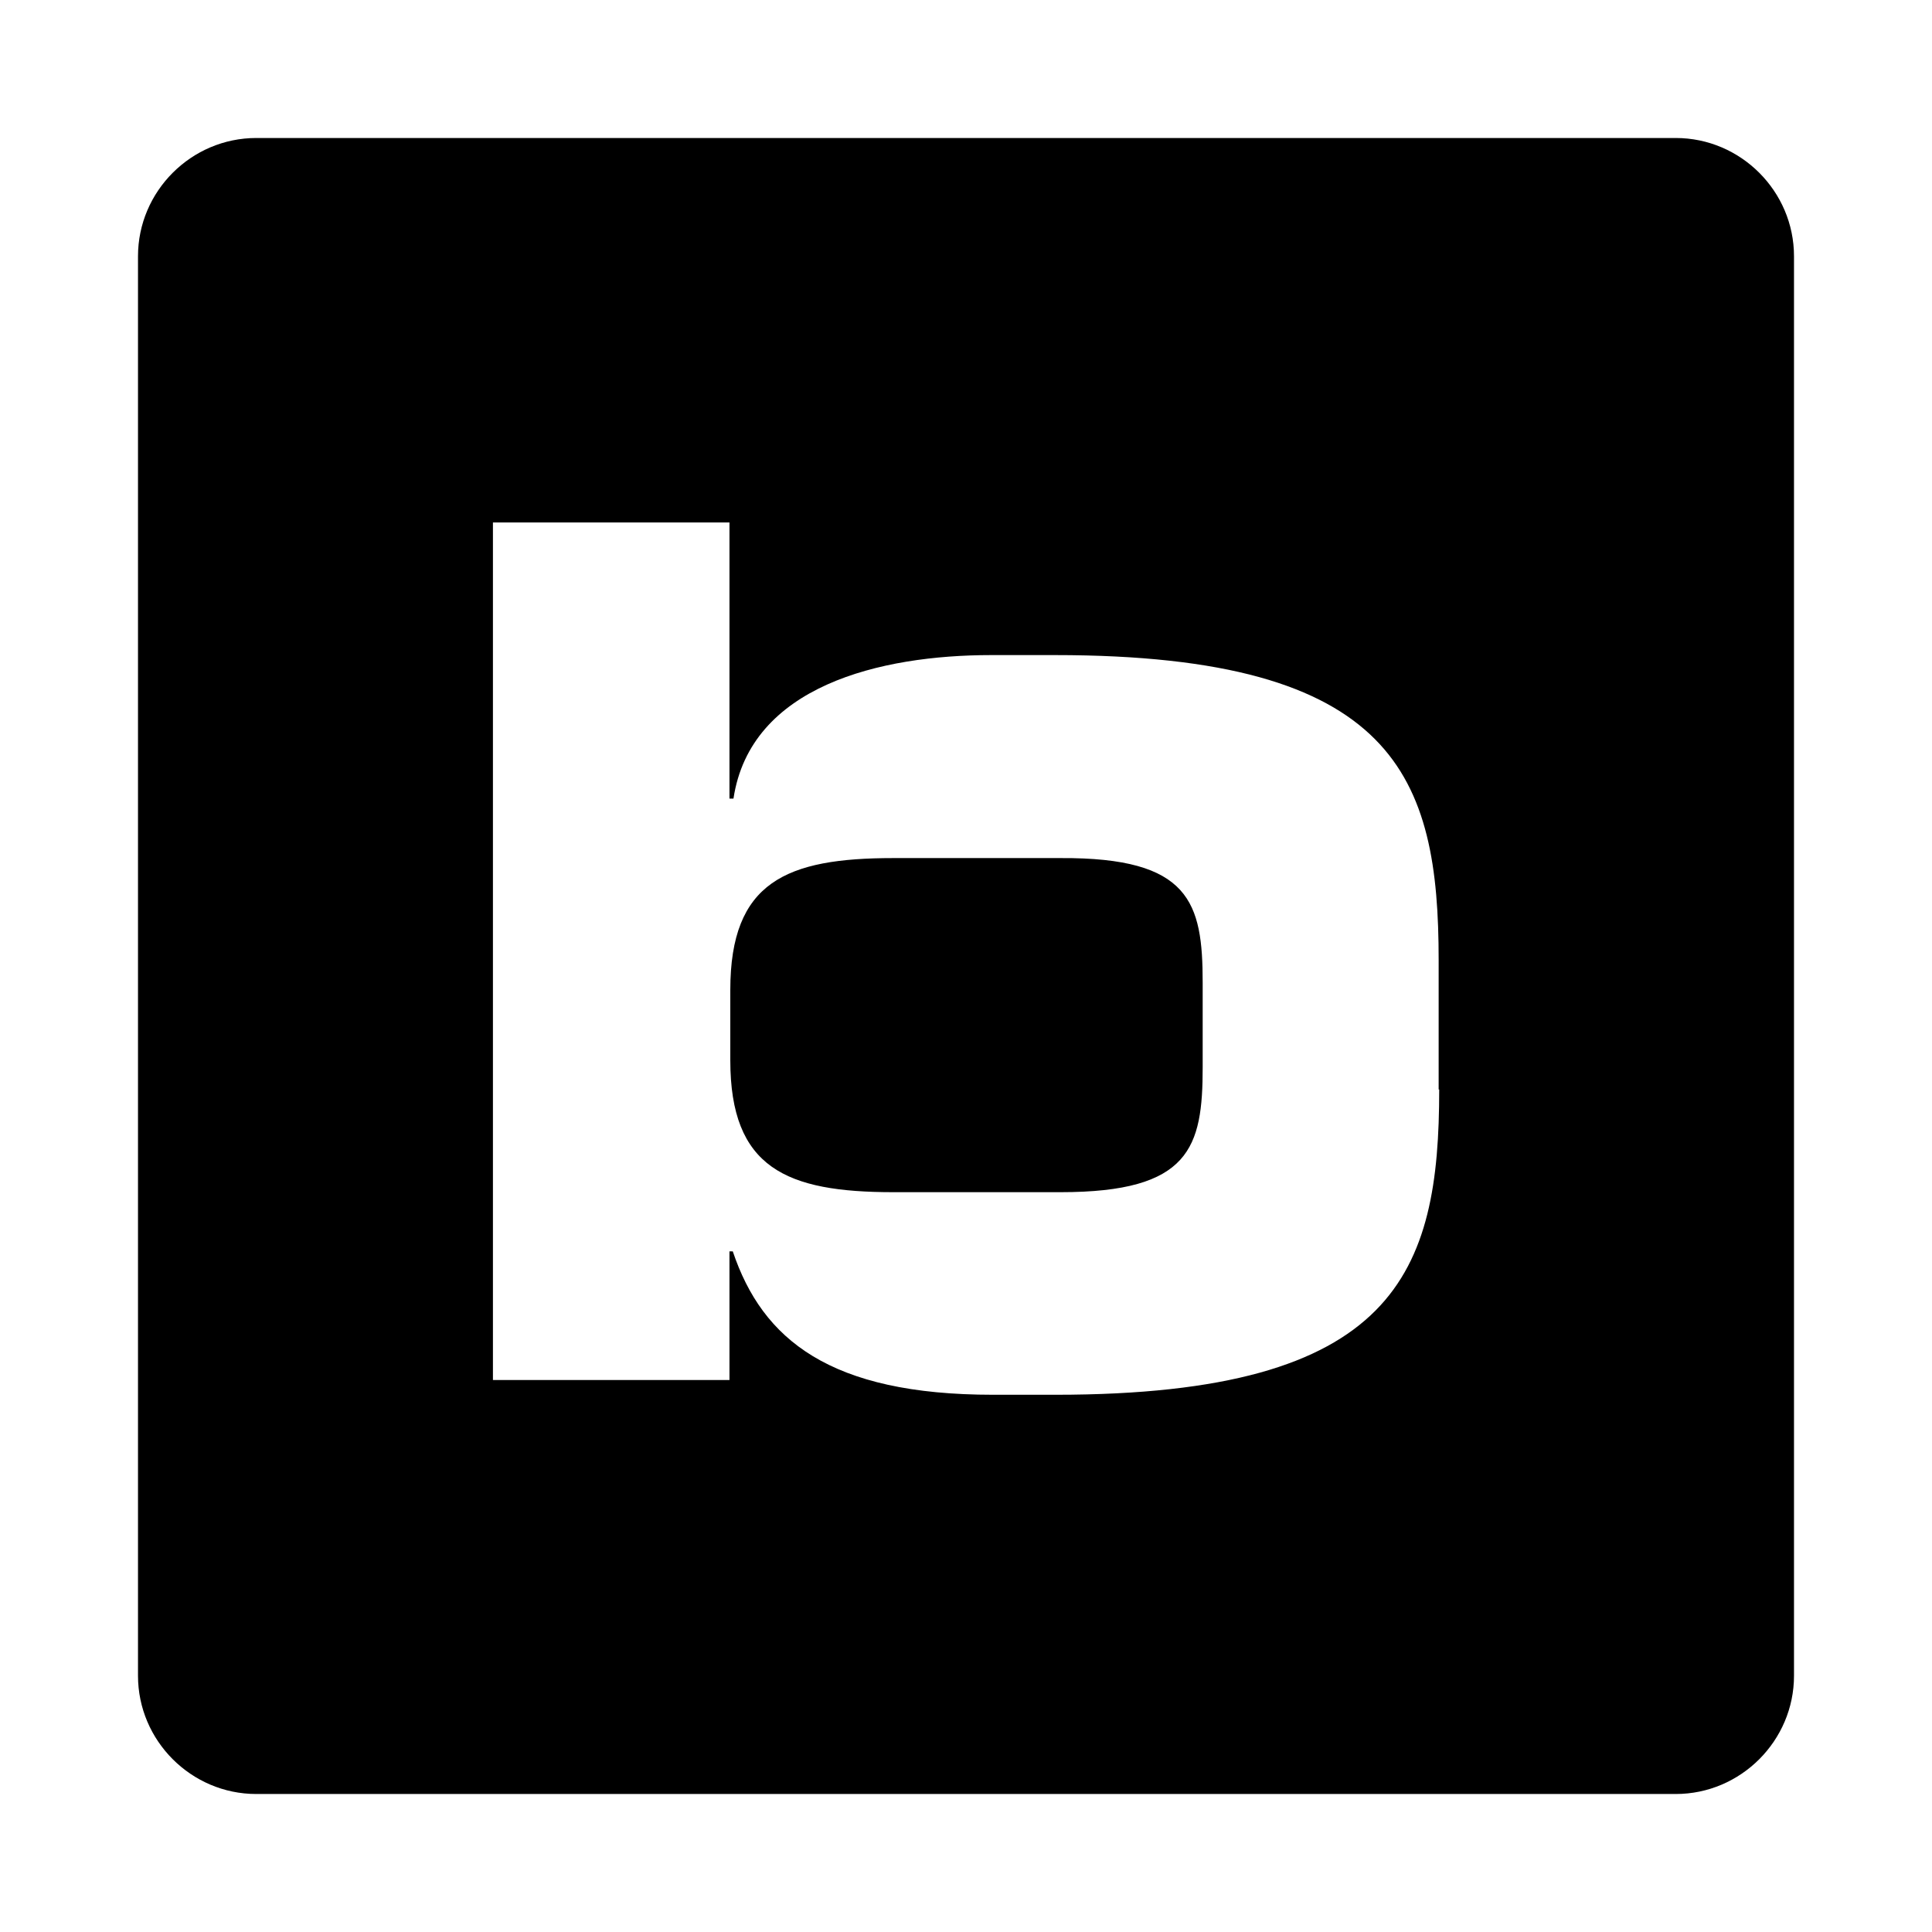
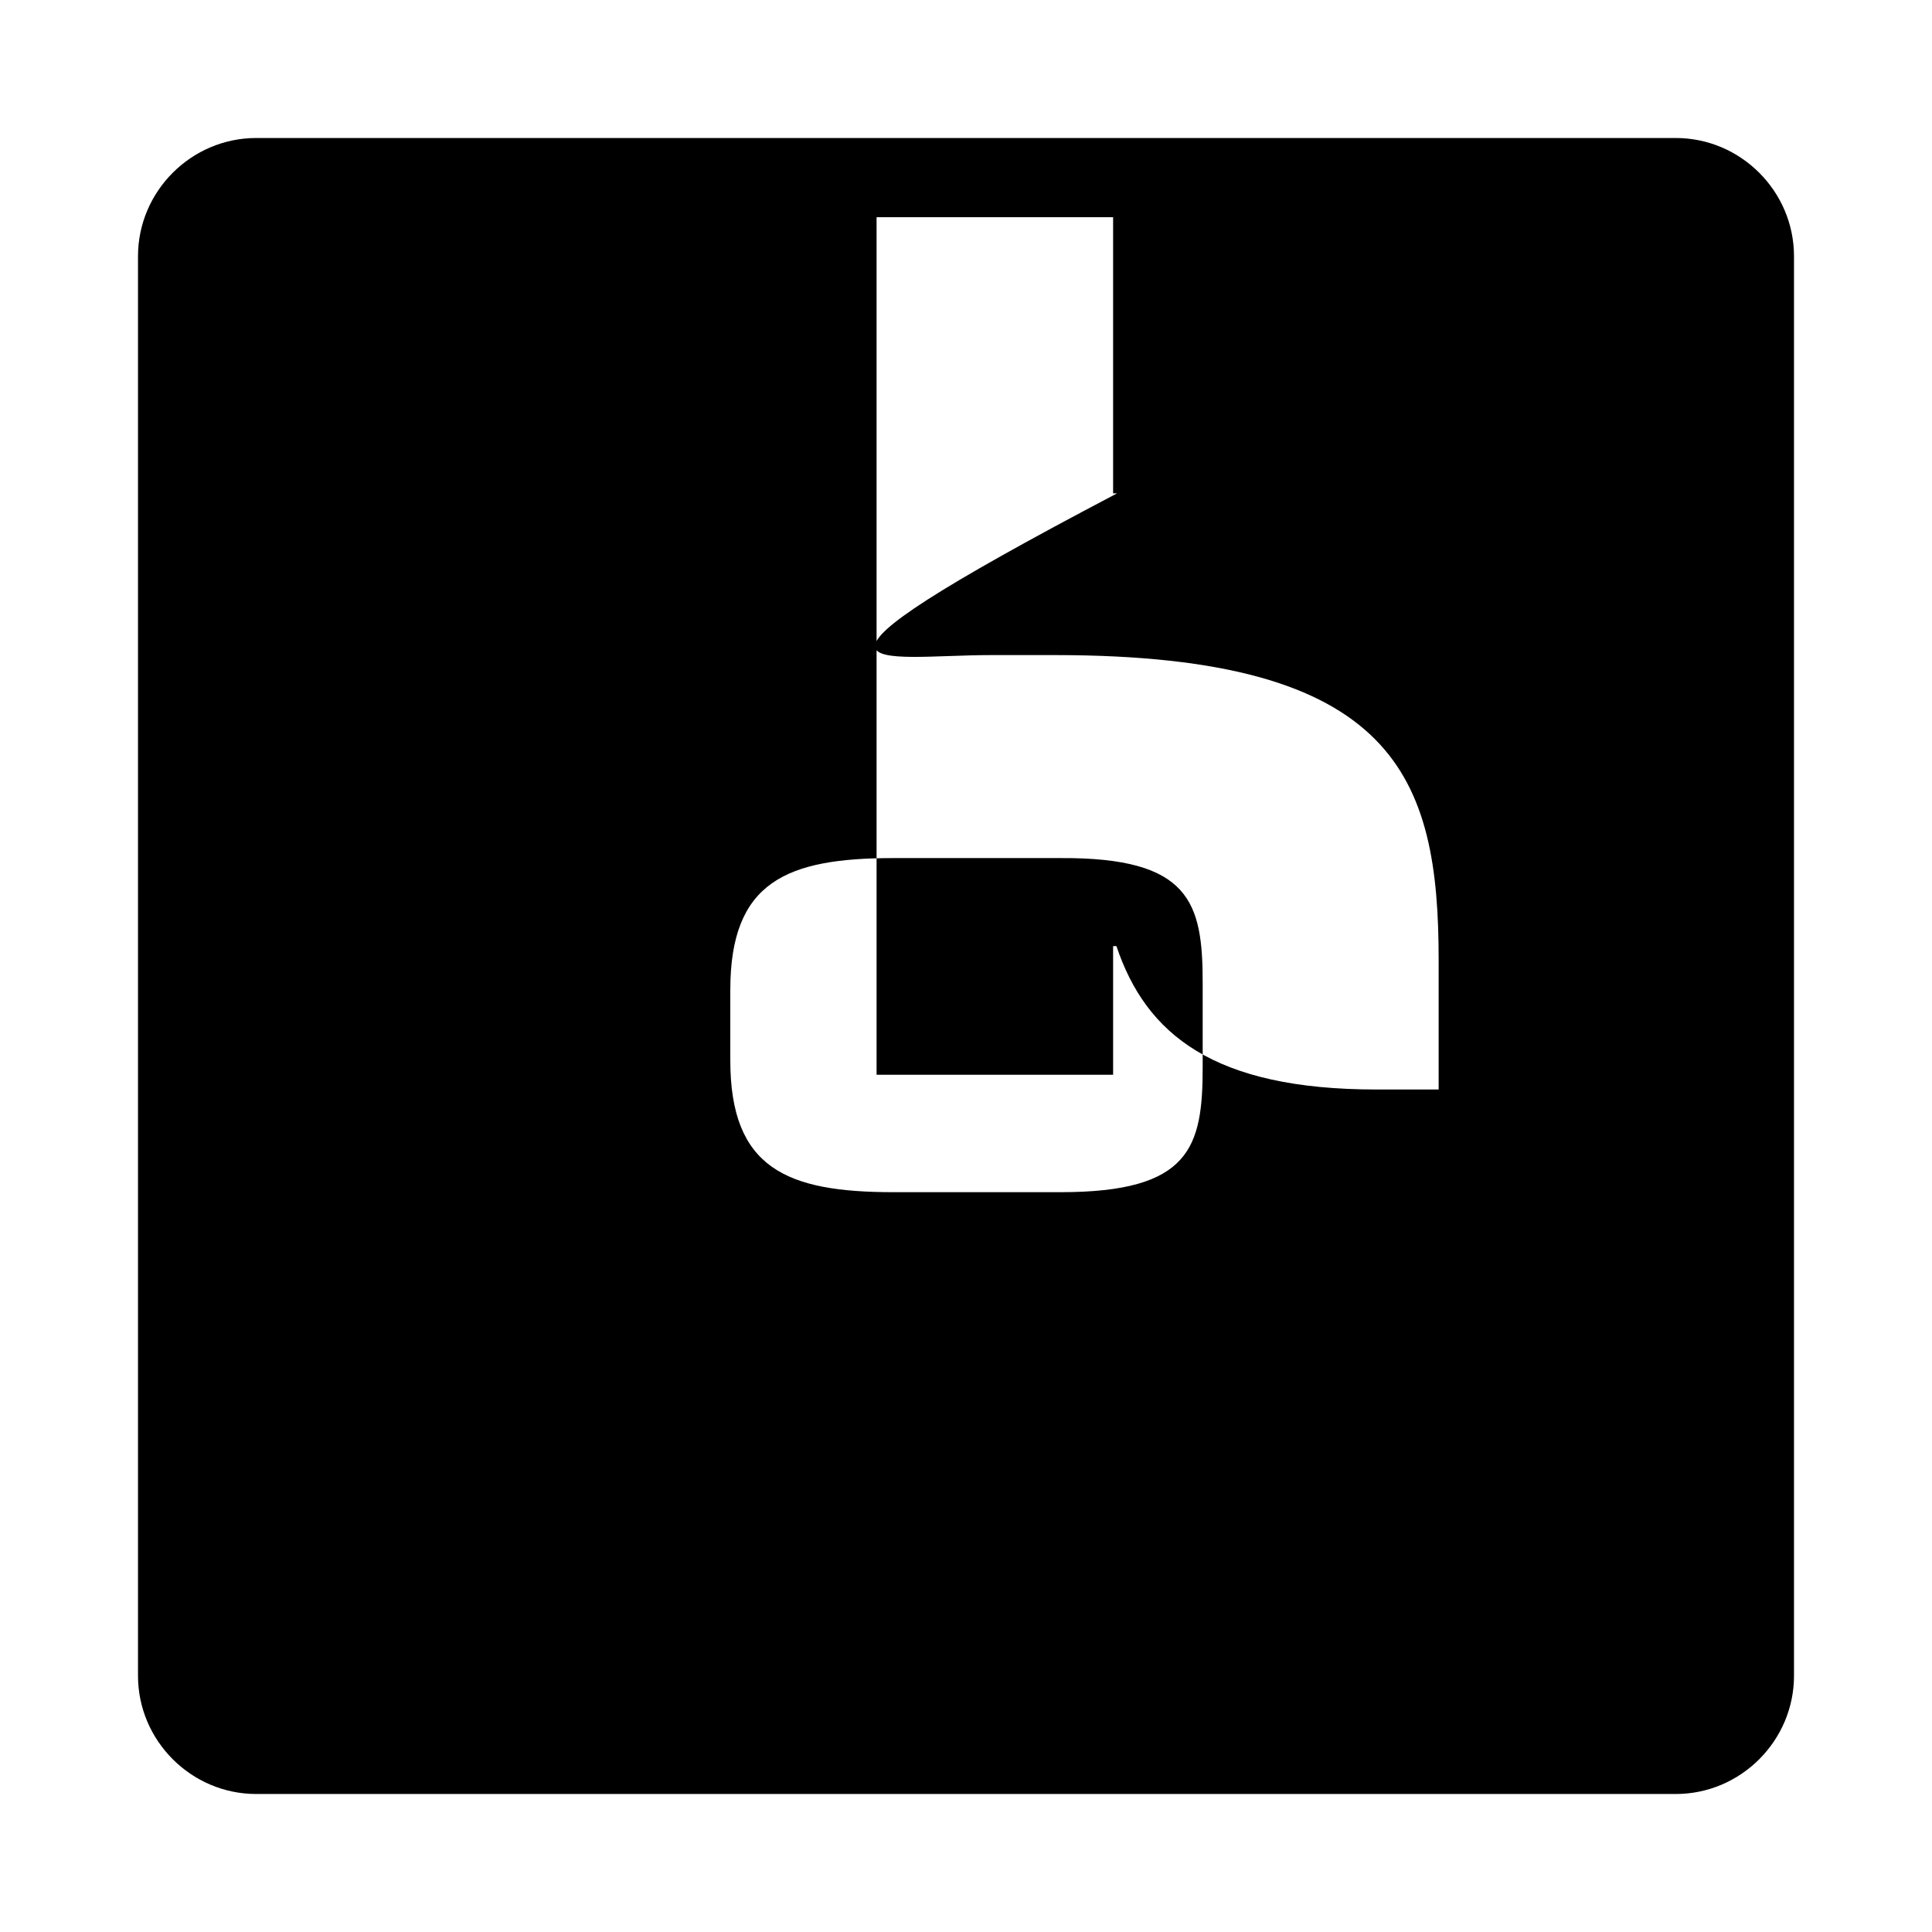
<svg xmlns="http://www.w3.org/2000/svg" fill="#000000" width="800px" height="800px" viewBox="0 0 14 14" role="img" focusable="false" aria-hidden="true">
-   <path d="M 12.143,1 1.857,1 C 1.386,1 1,1.386 1,1.857 L 1,12.143 C 1,12.614 1.386,13 1.857,13 L 12.143,13 C 12.614,13 13,12.614 13,12.143 L 13,1.857 C 13,1.386 12.614,1 12.143,1 Z m -1.714,6.895 c 0,1.323 -0.305,2.212 -2.78,2.212 l -0.453,0 c -1.181,0 -1.671,-0.399 -1.886,-1.039 l -0.024,0 0,0.932 -1.714,0 0,-6.214 1.714,0 0,2.001 0.029,0 C 5.438,4.97 6.379,4.747 7.182,4.747 l 0.463,0 c 2.475,0 2.78,0.887 2.78,2.21 l 0,0.938 z m -1.714,-0.774 0,0.613 c 0,0.581 -0.091,0.905 -1.029,0.905 l -1.213,0 c -0.774,0 -1.181,-0.174 -1.181,-0.956 l 0,-0.509 c 0,-0.785 0.407,-0.956 1.181,-0.956 l 1.213,0 c 0.938,-0.005 1.029,0.321 1.029,0.903 z" />
+   <path d="M 12.143,1 1.857,1 C 1.386,1 1,1.386 1,1.857 L 1,12.143 C 1,12.614 1.386,13 1.857,13 L 12.143,13 C 12.614,13 13,12.614 13,12.143 L 13,1.857 C 13,1.386 12.614,1 12.143,1 Z m -1.714,6.895 l -0.453,0 c -1.181,0 -1.671,-0.399 -1.886,-1.039 l -0.024,0 0,0.932 -1.714,0 0,-6.214 1.714,0 0,2.001 0.029,0 C 5.438,4.97 6.379,4.747 7.182,4.747 l 0.463,0 c 2.475,0 2.78,0.887 2.78,2.21 l 0,0.938 z m -1.714,-0.774 0,0.613 c 0,0.581 -0.091,0.905 -1.029,0.905 l -1.213,0 c -0.774,0 -1.181,-0.174 -1.181,-0.956 l 0,-0.509 c 0,-0.785 0.407,-0.956 1.181,-0.956 l 1.213,0 c 0.938,-0.005 1.029,0.321 1.029,0.903 z" />
</svg>